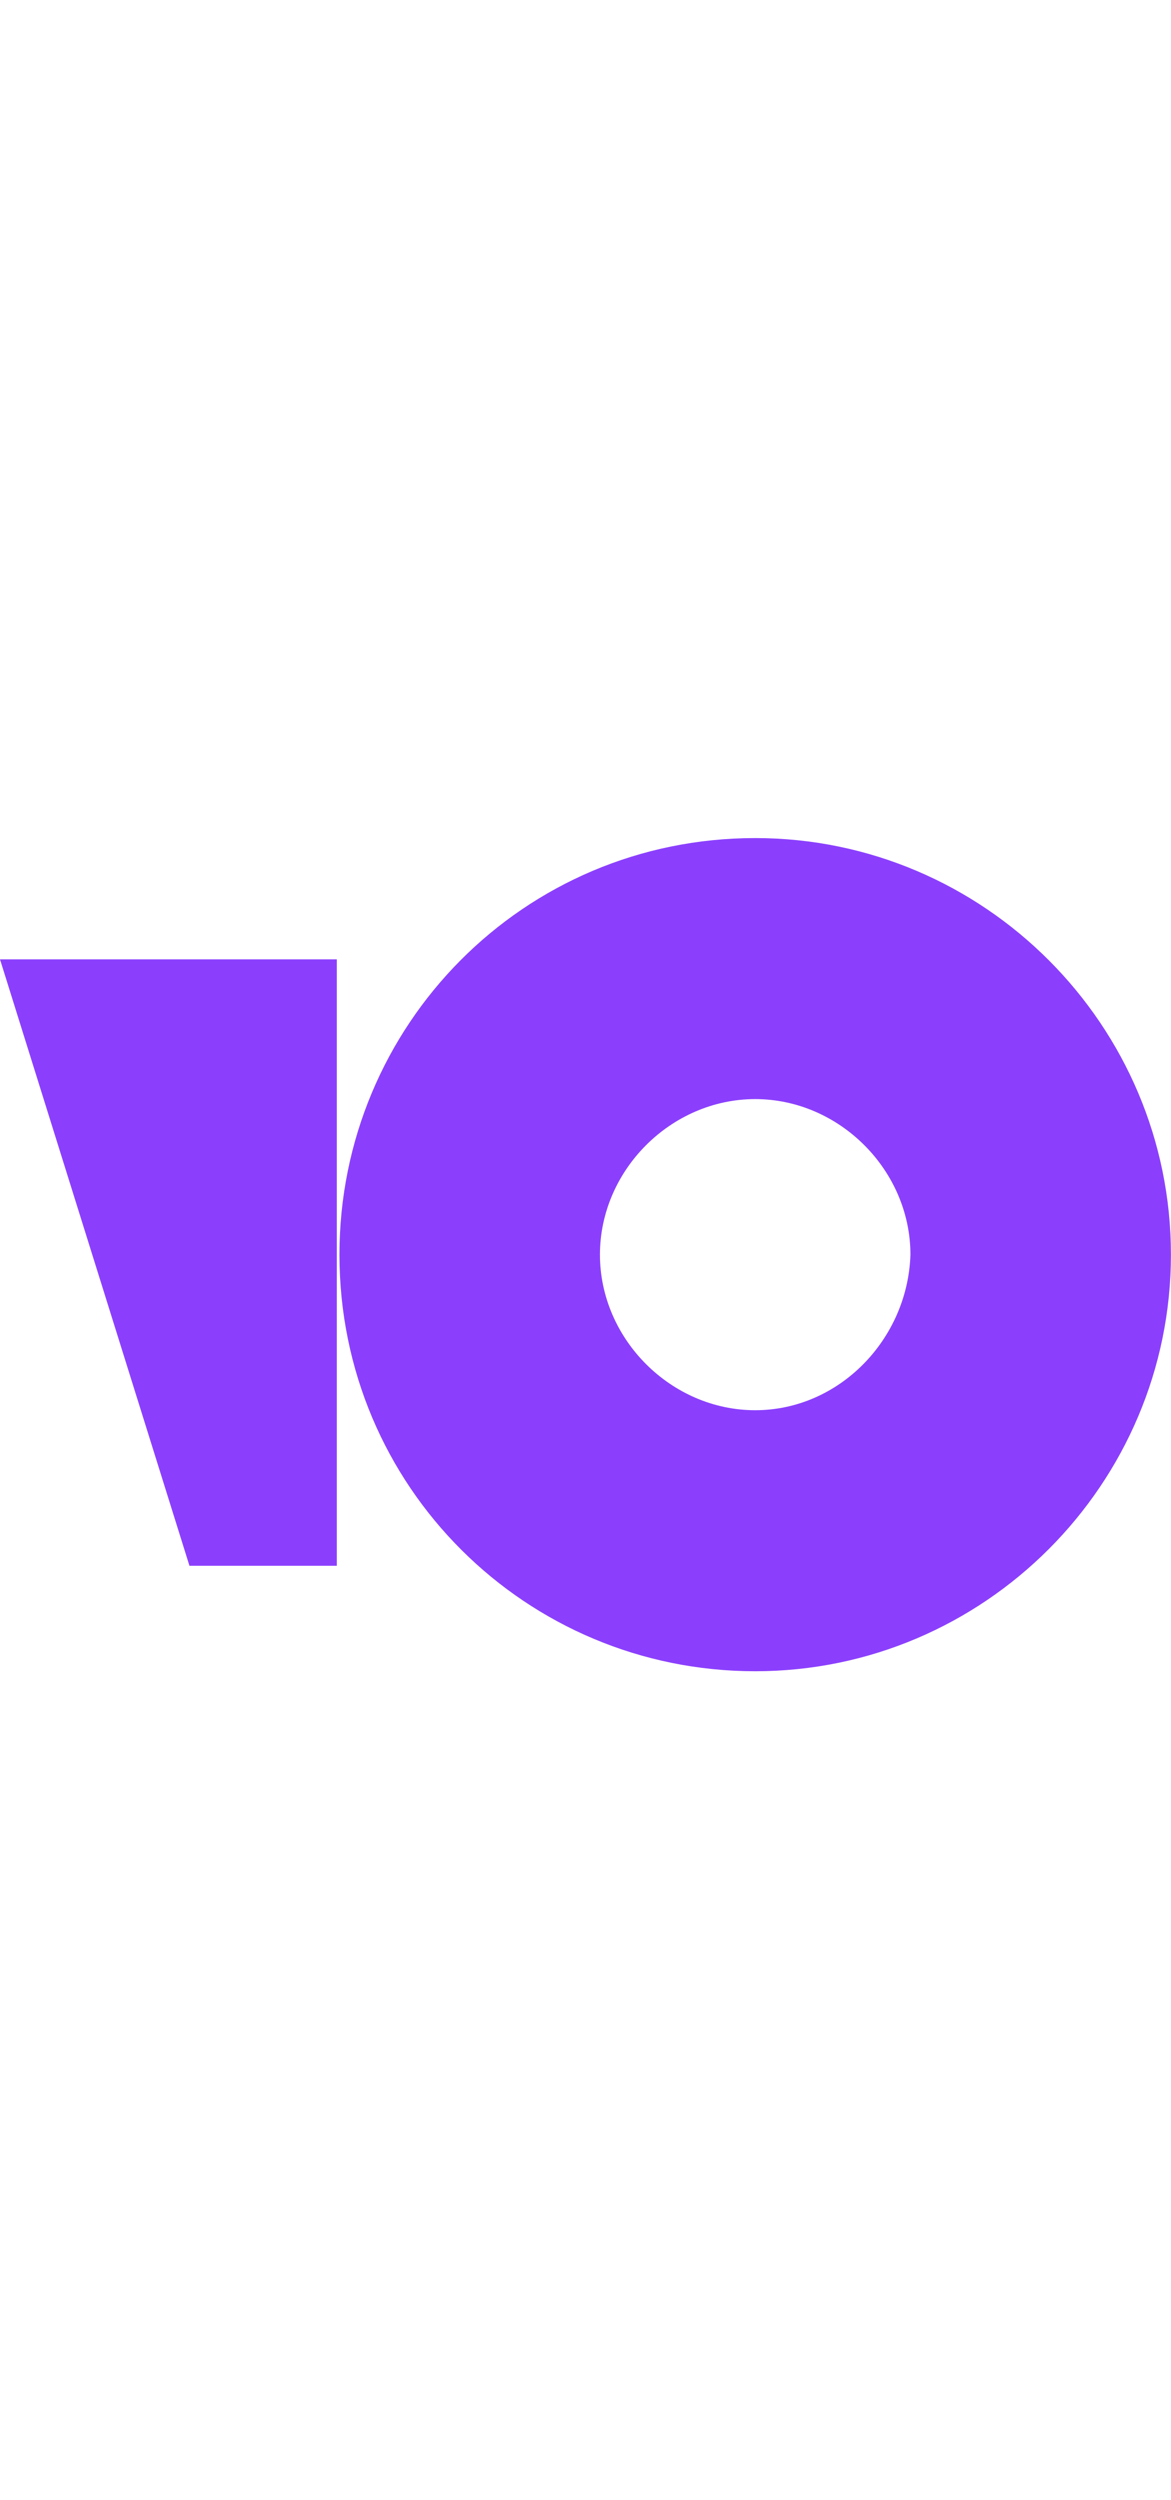
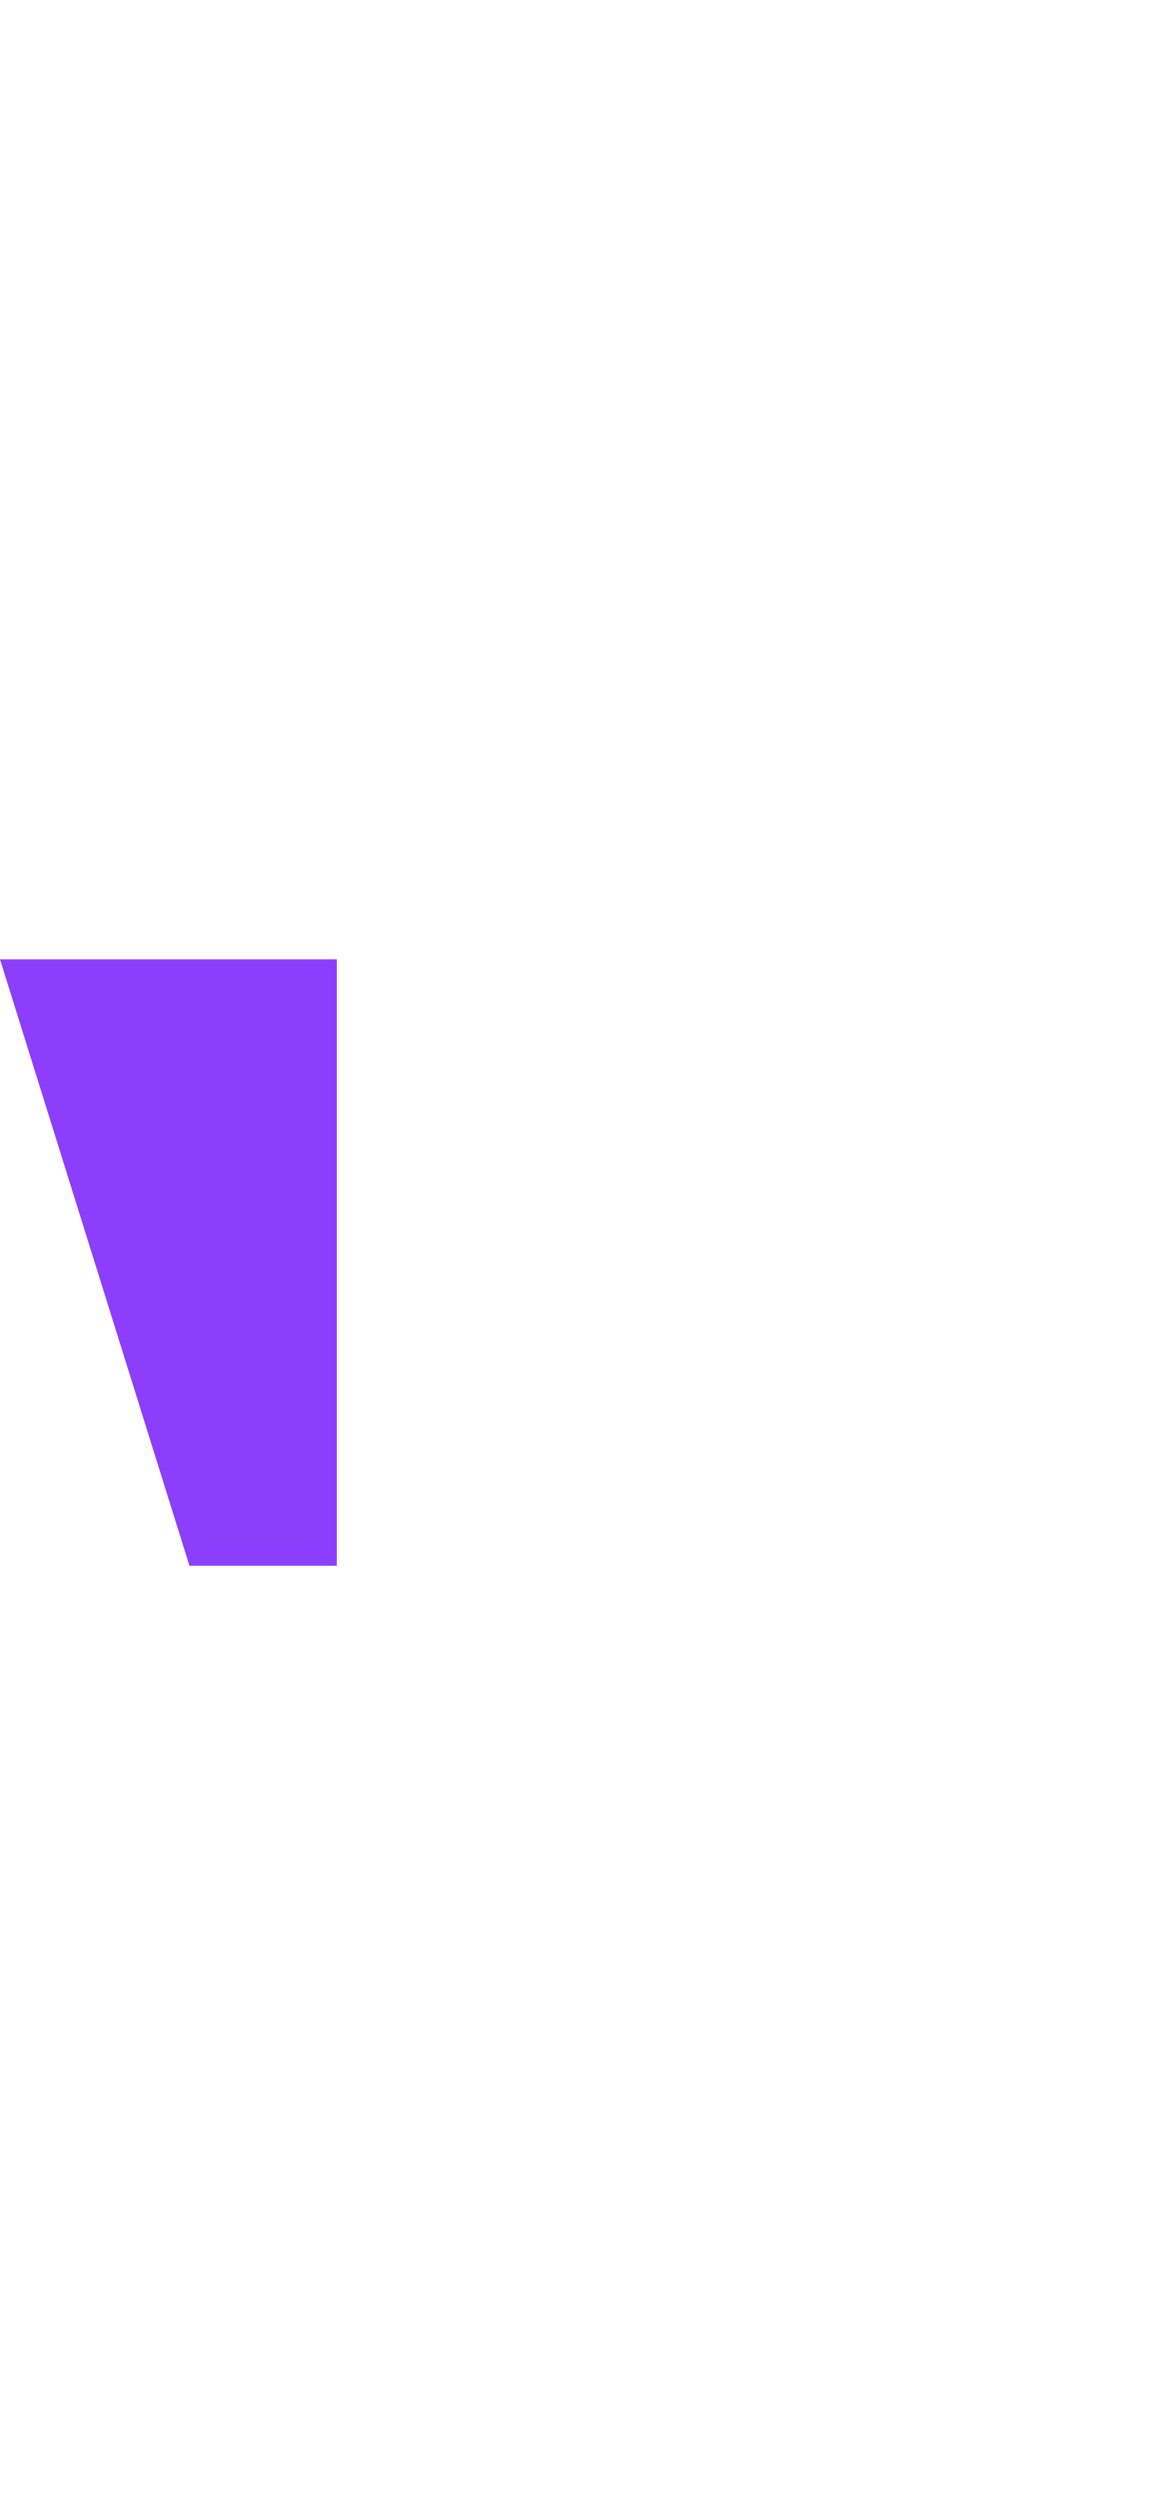
<svg xmlns="http://www.w3.org/2000/svg" width="60" height="128" viewBox="0 0 128 128" fill="none">
-   <path d="M82.549 19C57.238 19 37.105 39.446 37.105 64.5C37.105 89.842 57.526 110 82.549 110C107.571 110 127.992 89.554 127.992 64.5C127.992 39.446 107.571 19 82.549 19ZM82.549 81.49C73.345 81.49 65.579 73.715 65.579 64.5C65.579 55.285 73.345 47.51 82.549 47.51C91.752 47.51 99.518 55.285 99.518 64.5C99.231 73.715 91.752 81.49 82.549 81.49Z" fill="#8B3FFD" />
  <path d="M36.815 32.247V98.481H20.709L0 32.247H36.815Z" fill="#8B3FFD" />
</svg>